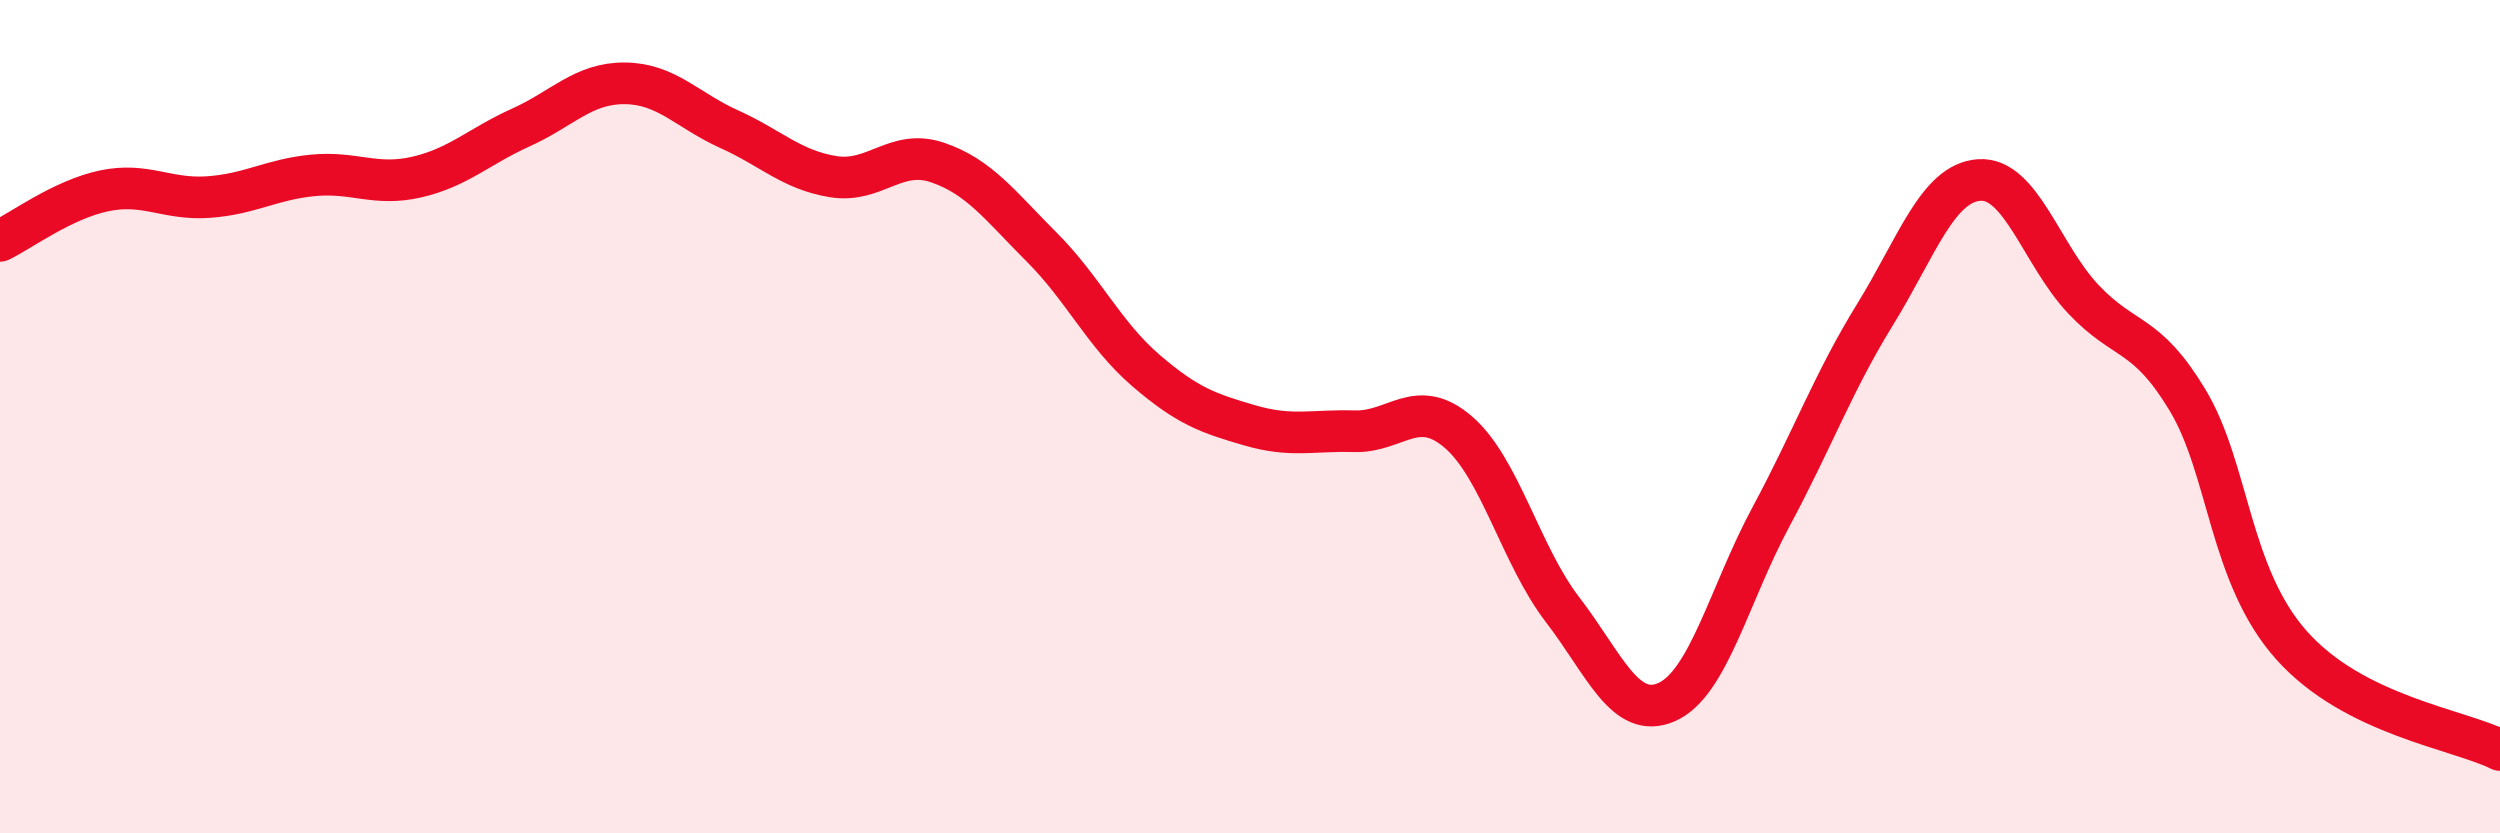
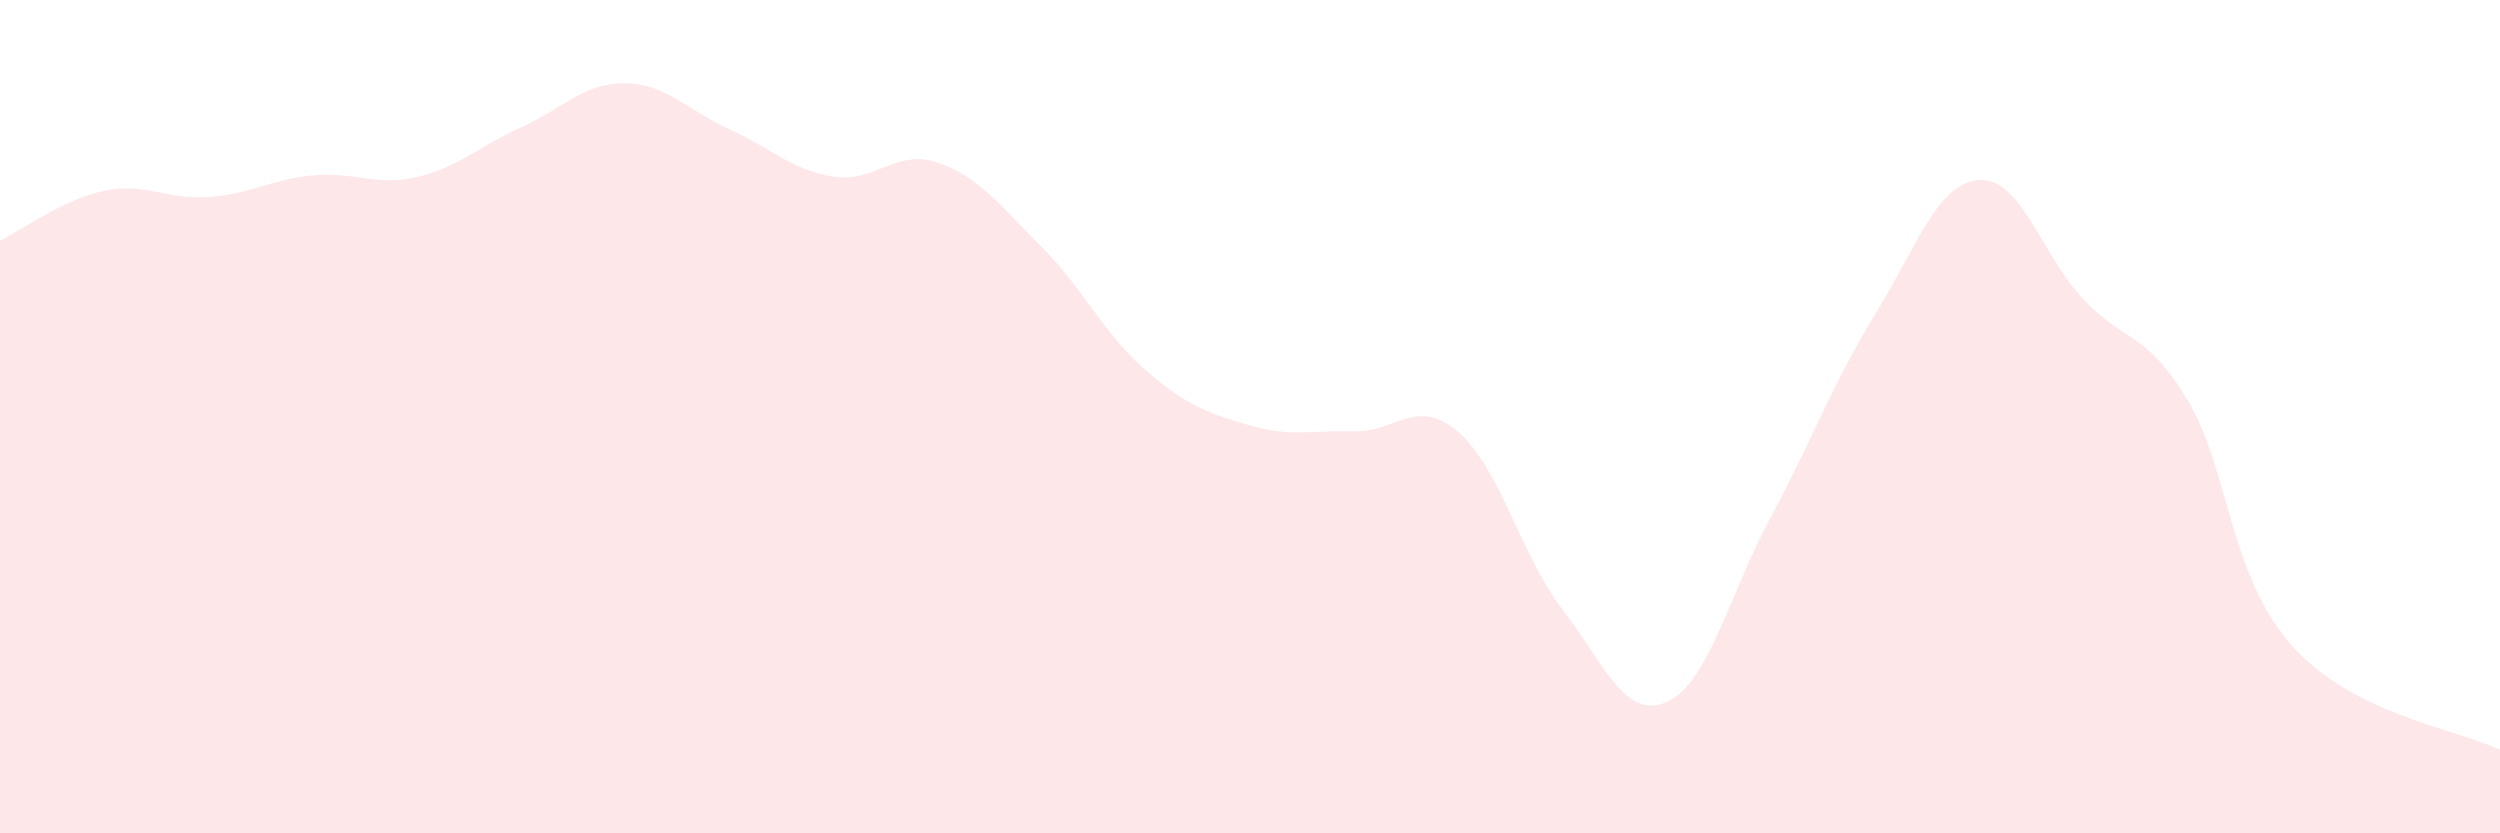
<svg xmlns="http://www.w3.org/2000/svg" width="60" height="20" viewBox="0 0 60 20">
  <path d="M 0,5.78 C 0.5,5.54 1.5,4.79 2.5,4.58 C 3.5,4.37 4,4.8 5,4.73 C 6,4.66 6.5,4.31 7.5,4.21 C 8.5,4.11 9,4.48 10,4.25 C 11,4.02 11.5,3.51 12.5,3.06 C 13.5,2.61 14,1.99 15,2 C 16,2.01 16.5,2.65 17.5,3.1 C 18.5,3.55 19,4.08 20,4.24 C 21,4.4 21.5,3.56 22.5,3.9 C 23.5,4.24 24,4.93 25,5.93 C 26,6.93 26.5,8.03 27.5,8.89 C 28.5,9.75 29,9.92 30,10.21 C 31,10.5 31.5,10.32 32.5,10.35 C 33.5,10.38 34,9.51 35,10.37 C 36,11.23 36.5,13.33 37.5,14.63 C 38.5,15.93 39,17.29 40,16.85 C 41,16.41 41.5,14.27 42.5,12.41 C 43.5,10.55 44,9.17 45,7.55 C 46,5.93 46.5,4.39 47.5,4.32 C 48.5,4.25 49,6.12 50,7.18 C 51,8.24 51.5,7.94 52.5,9.6 C 53.5,11.26 53.5,13.81 55,15.49 C 56.5,17.17 59,17.5 60,18L60 20L0 20Z" fill="#EB0A25" opacity="0.1" stroke-linecap="round" stroke-linejoin="round" />
-   <path d="M 0,5.78 C 0.5,5.54 1.5,4.79 2.5,4.58 C 3.5,4.37 4,4.8 5,4.73 C 6,4.66 6.5,4.31 7.5,4.21 C 8.5,4.11 9,4.48 10,4.25 C 11,4.02 11.5,3.51 12.5,3.06 C 13.5,2.61 14,1.99 15,2 C 16,2.01 16.5,2.65 17.5,3.1 C 18.5,3.55 19,4.08 20,4.24 C 21,4.4 21.5,3.56 22.5,3.9 C 23.5,4.24 24,4.93 25,5.93 C 26,6.93 26.5,8.03 27.5,8.89 C 28.5,9.75 29,9.92 30,10.21 C 31,10.5 31.5,10.32 32.5,10.35 C 33.5,10.38 34,9.51 35,10.37 C 36,11.23 36.5,13.33 37.5,14.63 C 38.5,15.93 39,17.29 40,16.85 C 41,16.41 41.5,14.27 42.5,12.41 C 43.5,10.55 44,9.17 45,7.55 C 46,5.93 46.5,4.39 47.5,4.32 C 48.5,4.25 49,6.12 50,7.18 C 51,8.24 51.5,7.94 52.5,9.6 C 53.5,11.26 53.5,13.81 55,15.49 C 56.5,17.17 59,17.5 60,18" stroke="#EB0A25" stroke-width="1" fill="none" stroke-linecap="round" stroke-linejoin="round" />
</svg>